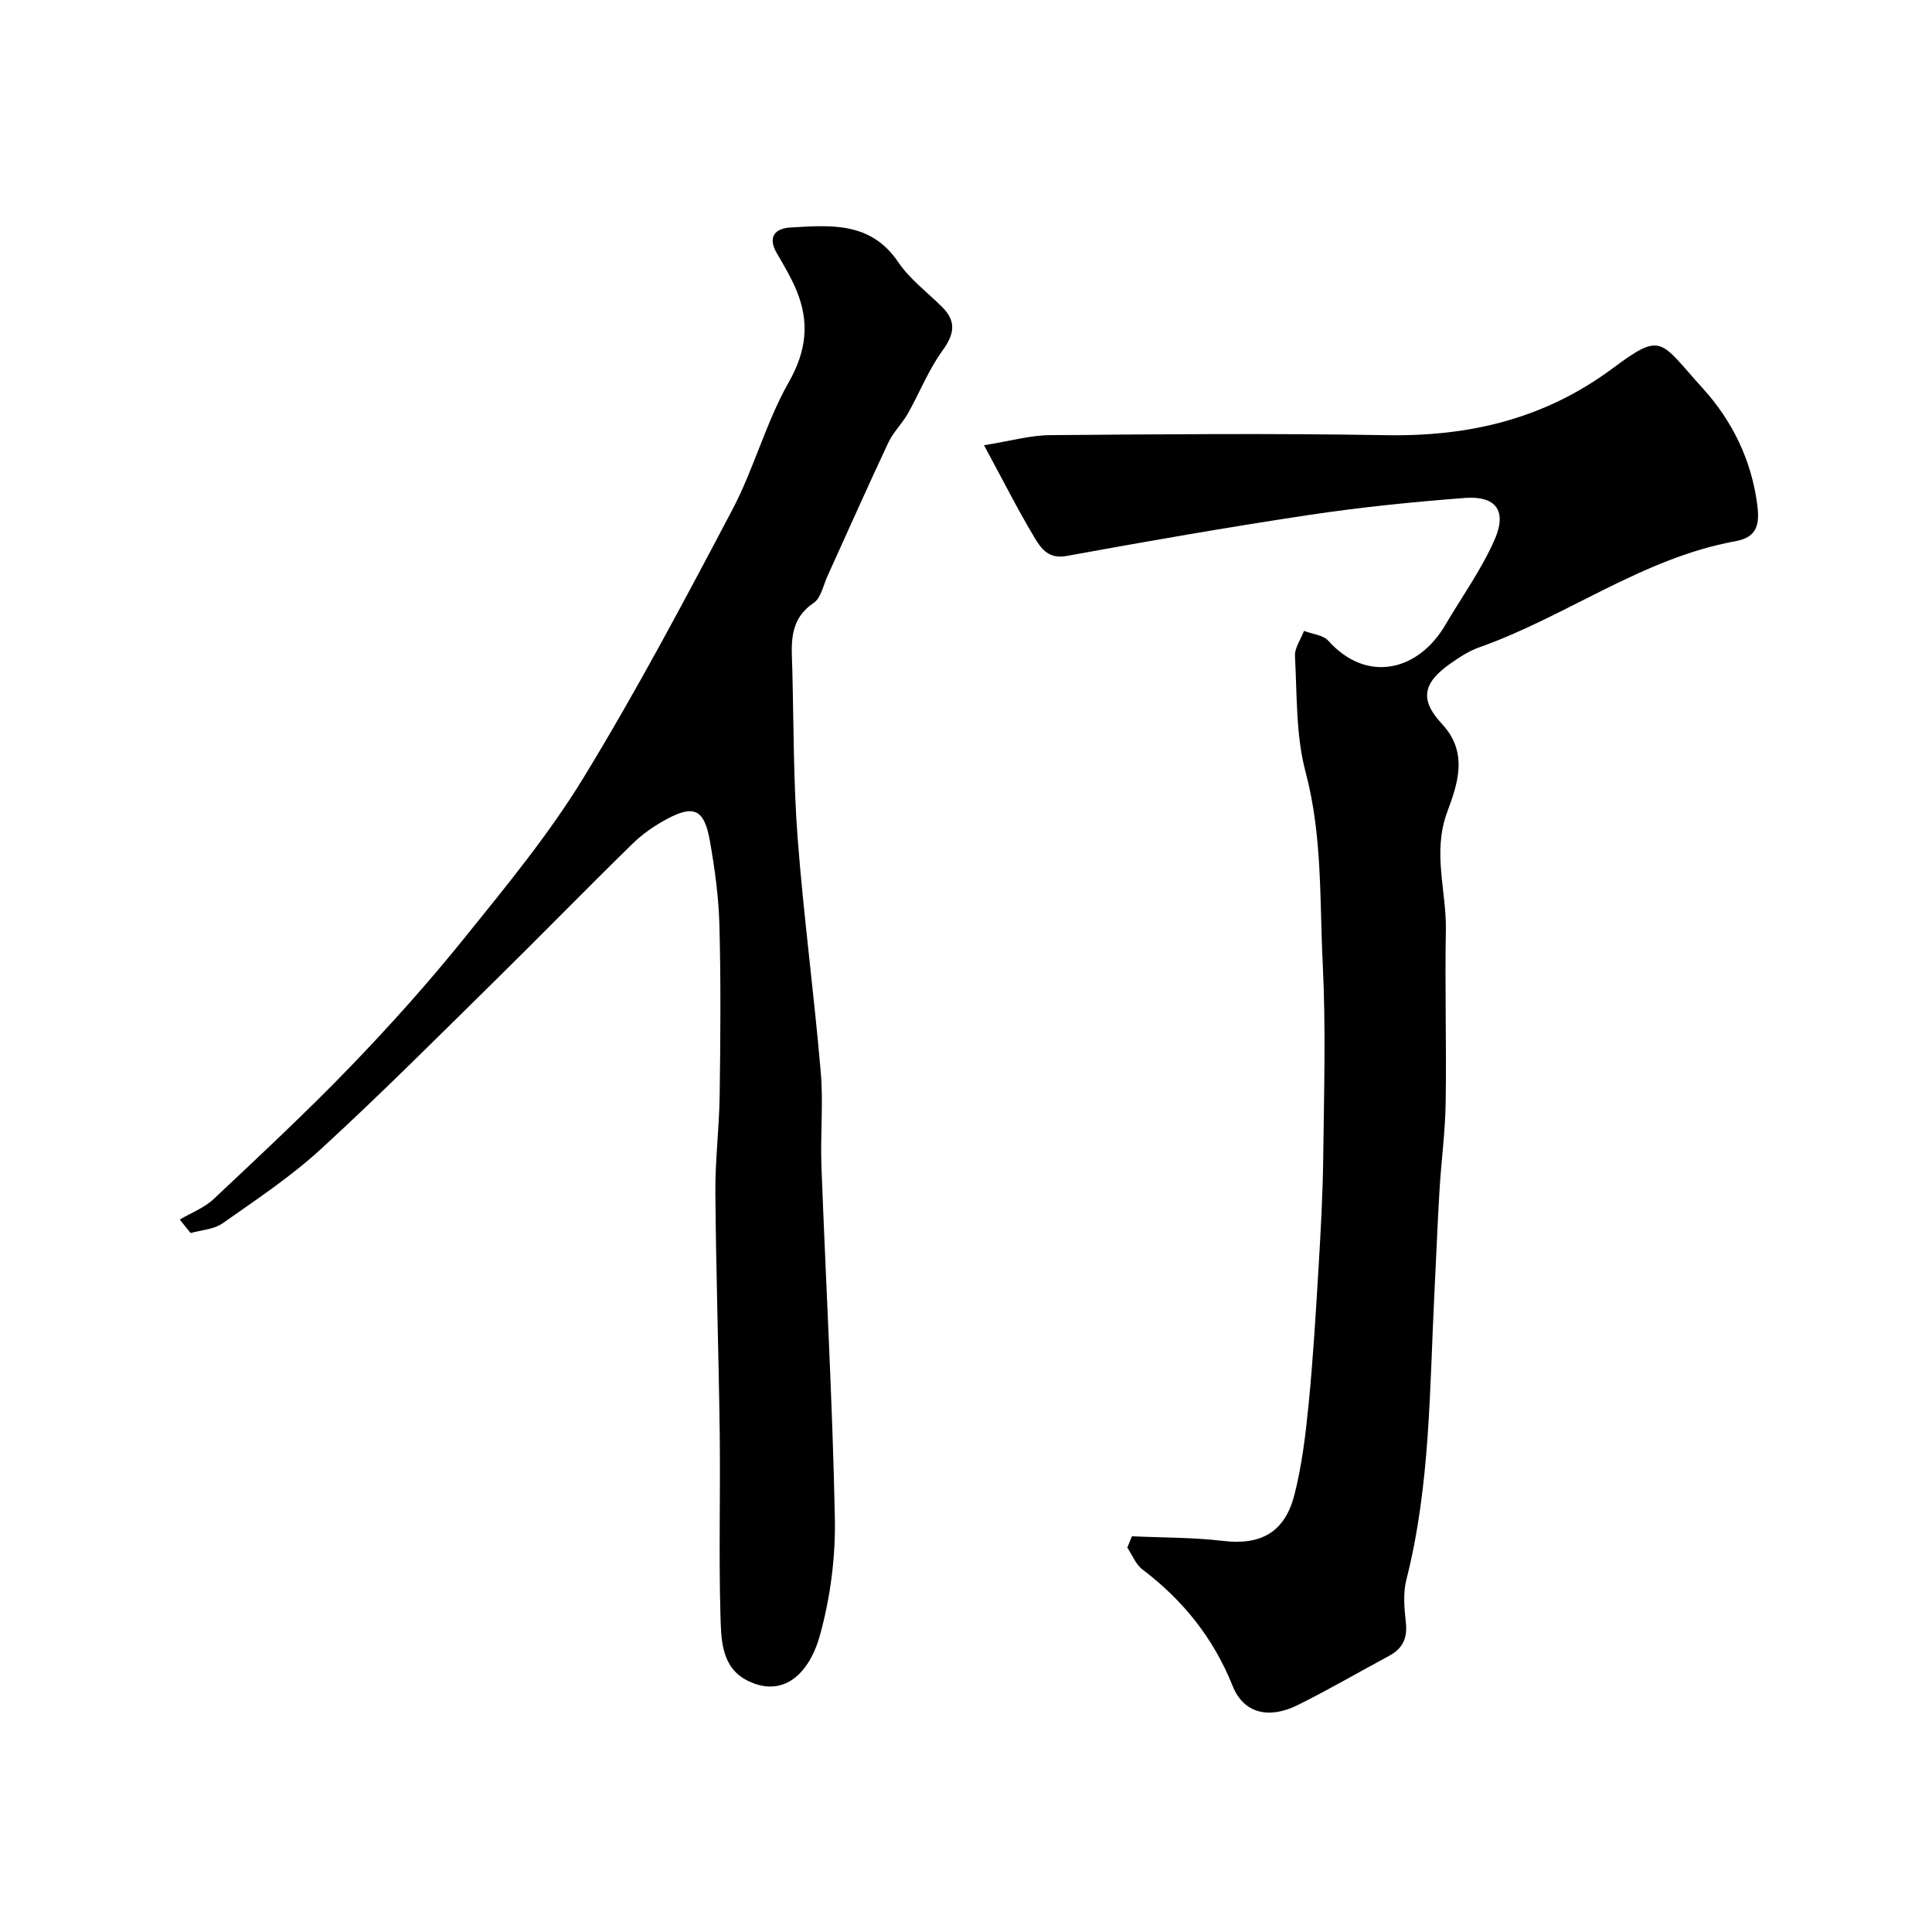
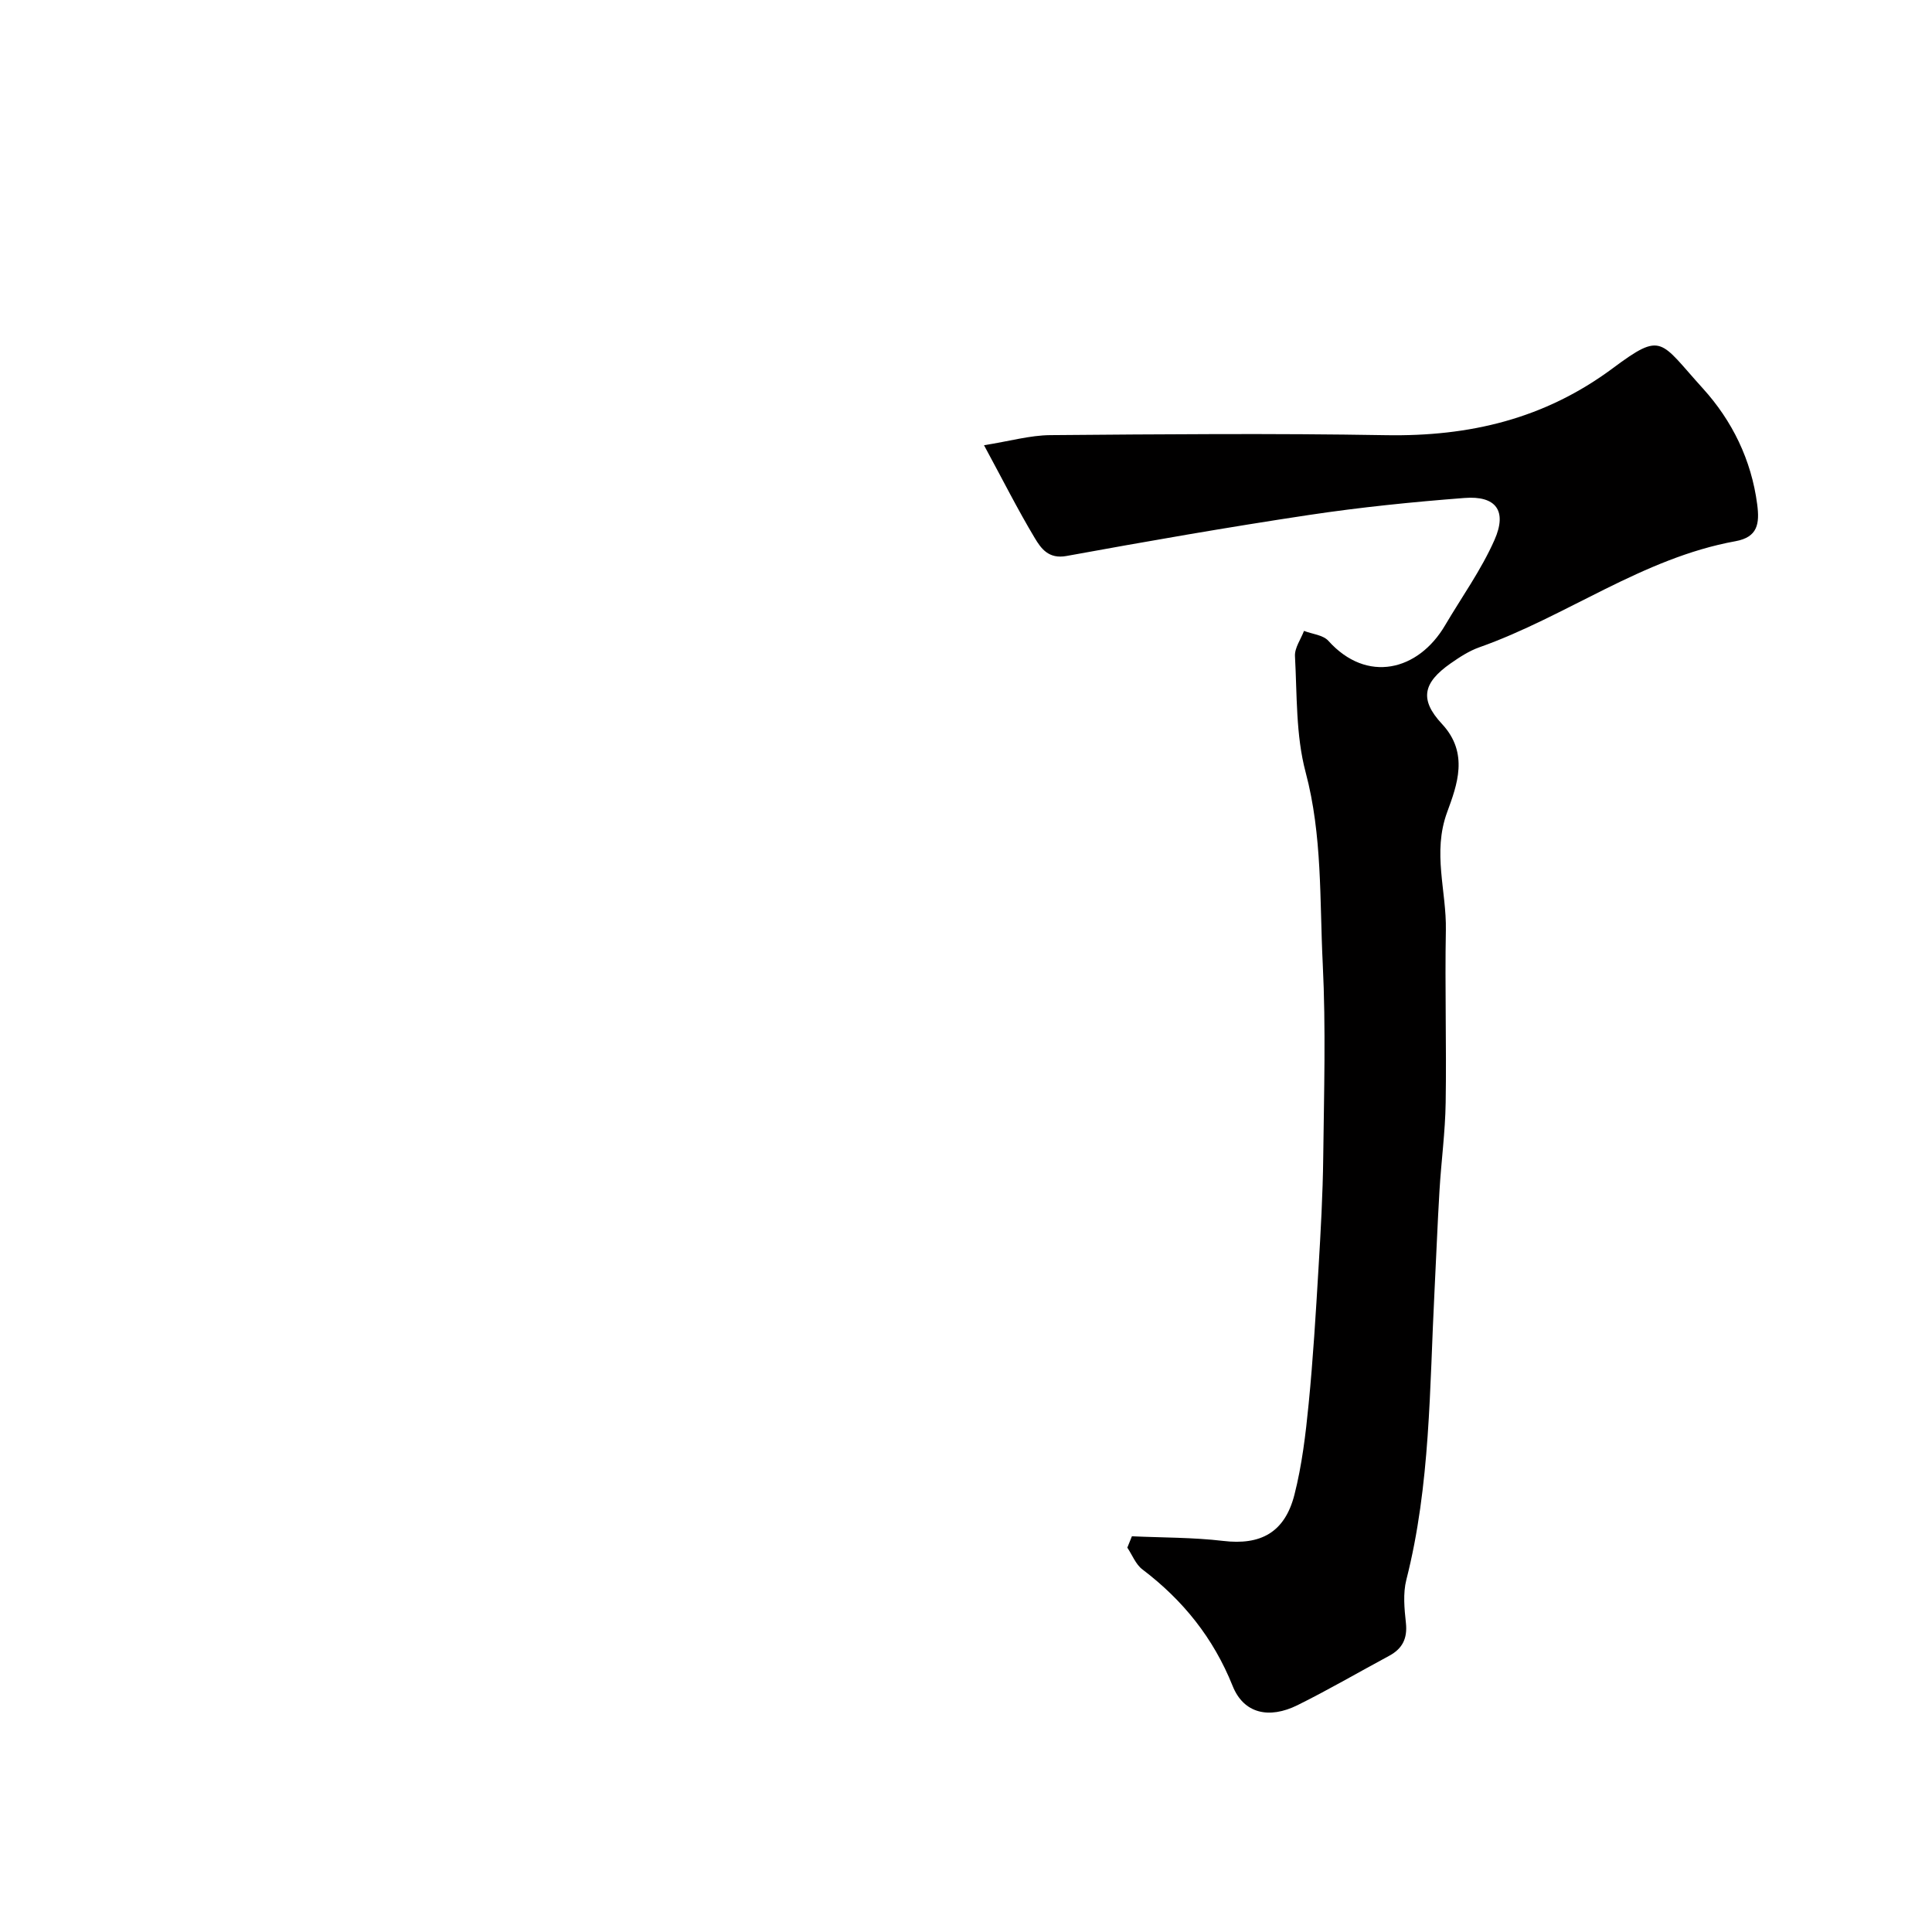
<svg xmlns="http://www.w3.org/2000/svg" enable-background="new 0 0 400 400" viewBox="0 0 400 400">
  <path d="m234.35 318.07c6.3.29 12.64.22 18.89.96 7.7.92 12.75-1.68 14.76-9.57 1.56-6.12 2.32-12.49 2.94-18.79.92-9.33 1.48-18.69 2.04-28.05.46-7.66.89-15.33.98-23 .16-13.36.56-26.75-.1-40.07-.66-13.24-.05-26.55-3.55-39.69-2.04-7.67-1.76-15.98-2.2-24.02-.09-1.7 1.21-3.48 1.87-5.22 1.71.66 3.95.84 5.05 2.06 7.97 8.87 18.6 6.23 24.15-3.2 3.46-5.87 7.49-11.48 10.23-17.67 2.69-6.07.31-9.22-6.21-8.71-10.78.83-21.56 1.92-32.25 3.53-16.76 2.52-33.47 5.44-50.14 8.48-3.7.68-5.27-1.54-6.58-3.73-3.49-5.82-6.55-11.9-10.5-19.2 5.36-.85 9.54-2.06 13.72-2.09 23.15-.19 46.32-.39 69.47.01 17.27.3 32.85-3.34 47.03-13.89 10.3-7.66 9.65-5.67 18.62 4.22 6.04 6.66 10.03 14.75 11.24 24 .52 4 .11 6.78-4.49 7.62-19.26 3.49-34.97 15.58-53.05 21.97-2.12.75-4.09 2.04-5.95 3.34-5.69 3.99-6.5 7.46-1.77 12.53 5.64 6.06 3.11 12.67 1.06 18.28-3.08 8.41-.11 16.3-.26 24.4-.22 11.9.15 23.81-.04 35.71-.09 6.08-.92 12.15-1.28 18.23-.42 6.93-.67 13.86-1.03 20.79-1.03 20.01-.83 40.12-5.83 59.77-.72 2.82-.41 6-.09 8.96.34 3.19-.72 5.31-3.47 6.79-6.32 3.4-12.53 7.02-18.96 10.21-5.92 2.93-11.16 1.75-13.45-3.98-3.99-9.95-10.28-17.75-18.69-24.13-1.38-1.05-2.09-2.98-3.11-4.5.31-.8.63-1.57.95-2.35z" fill="#010000" />
-   <path d="m37.23 252.49c2.35-1.39 5.04-2.4 6.98-4.22 9.6-9.03 19.26-18.03 28.41-27.51 8.23-8.54 16.17-17.41 23.6-26.64 8.61-10.68 17.41-21.36 24.54-33.02 11.05-18.09 21-36.86 30.89-55.62 4.46-8.47 6.93-18.02 11.64-26.32 3.7-6.51 4.33-12.41 1.64-18.97-1.11-2.7-2.63-5.24-4.1-7.77-1.99-3.42-.33-5.14 2.85-5.32 8.27-.48 16.59-1.26 22.28 7.16 2.38 3.52 5.99 6.22 9.07 9.27 3.05 3.03 2.56 5.66.08 9.09-2.88 3.97-4.71 8.69-7.15 13-1.19 2.1-3.04 3.87-4.05 6.03-4.3 9.15-8.39 18.4-12.58 27.6-.88 1.93-1.36 4.56-2.88 5.59-5.31 3.59-4.54 8.76-4.41 13.85.3 11.6.22 23.23 1.1 34.78 1.24 16.19 3.4 32.31 4.79 48.5.55 6.45-.1 12.99.14 19.48.91 24.29 2.29 48.58 2.78 72.88.16 8.09-.94 16.47-3.1 24.27-2.2 7.94-7.63 13.09-15.06 9.32-5.42-2.75-5.39-8.64-5.53-13.65-.36-12.48.01-24.99-.15-37.48-.21-16.6-.77-33.19-.9-49.78-.06-6.76.8-13.53.89-20.3.16-11.69.26-23.4-.05-35.09-.15-5.87-.96-11.76-1.98-17.55-1.16-6.52-3.3-7.51-8.95-4.47-2.56 1.38-5.04 3.1-7.11 5.13-9.64 9.44-19.06 19.1-28.68 28.56-11.84 11.65-23.58 23.42-35.82 34.64-6.24 5.72-13.39 10.47-20.33 15.35-1.79 1.26-4.38 1.37-6.61 2.01-.78-.93-1.51-1.87-2.24-2.8z" fill="#010000" />
</svg>